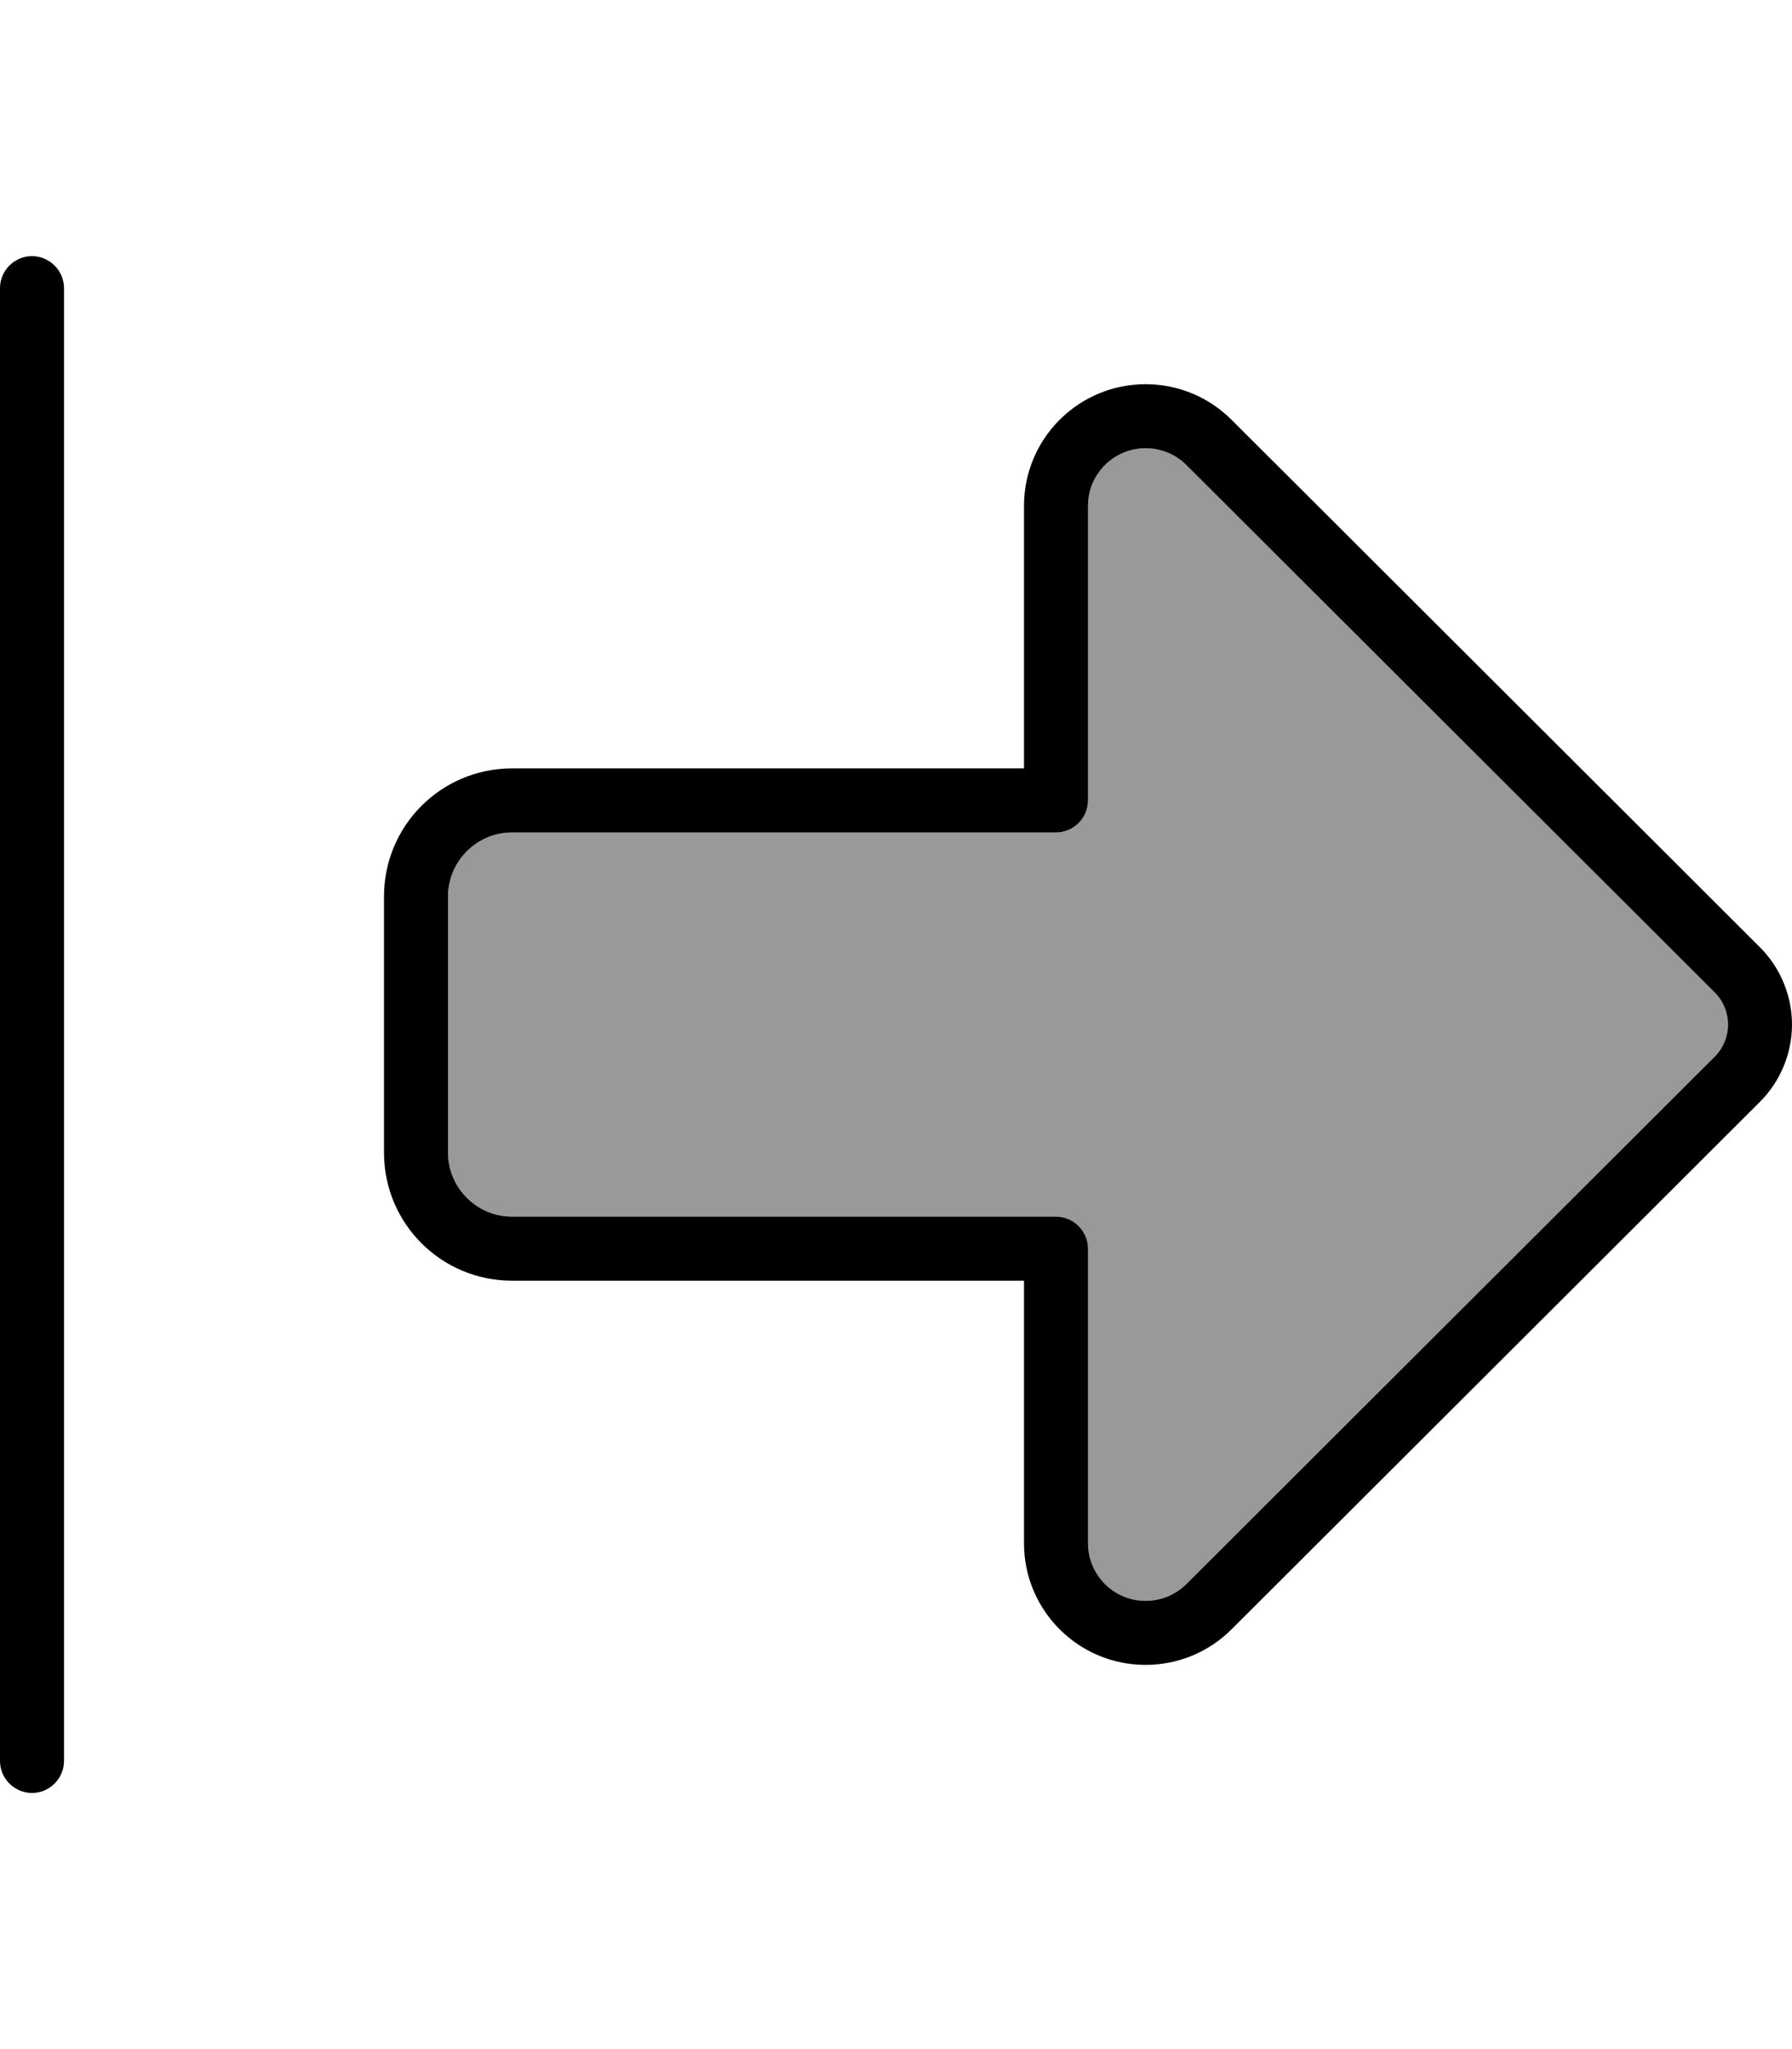
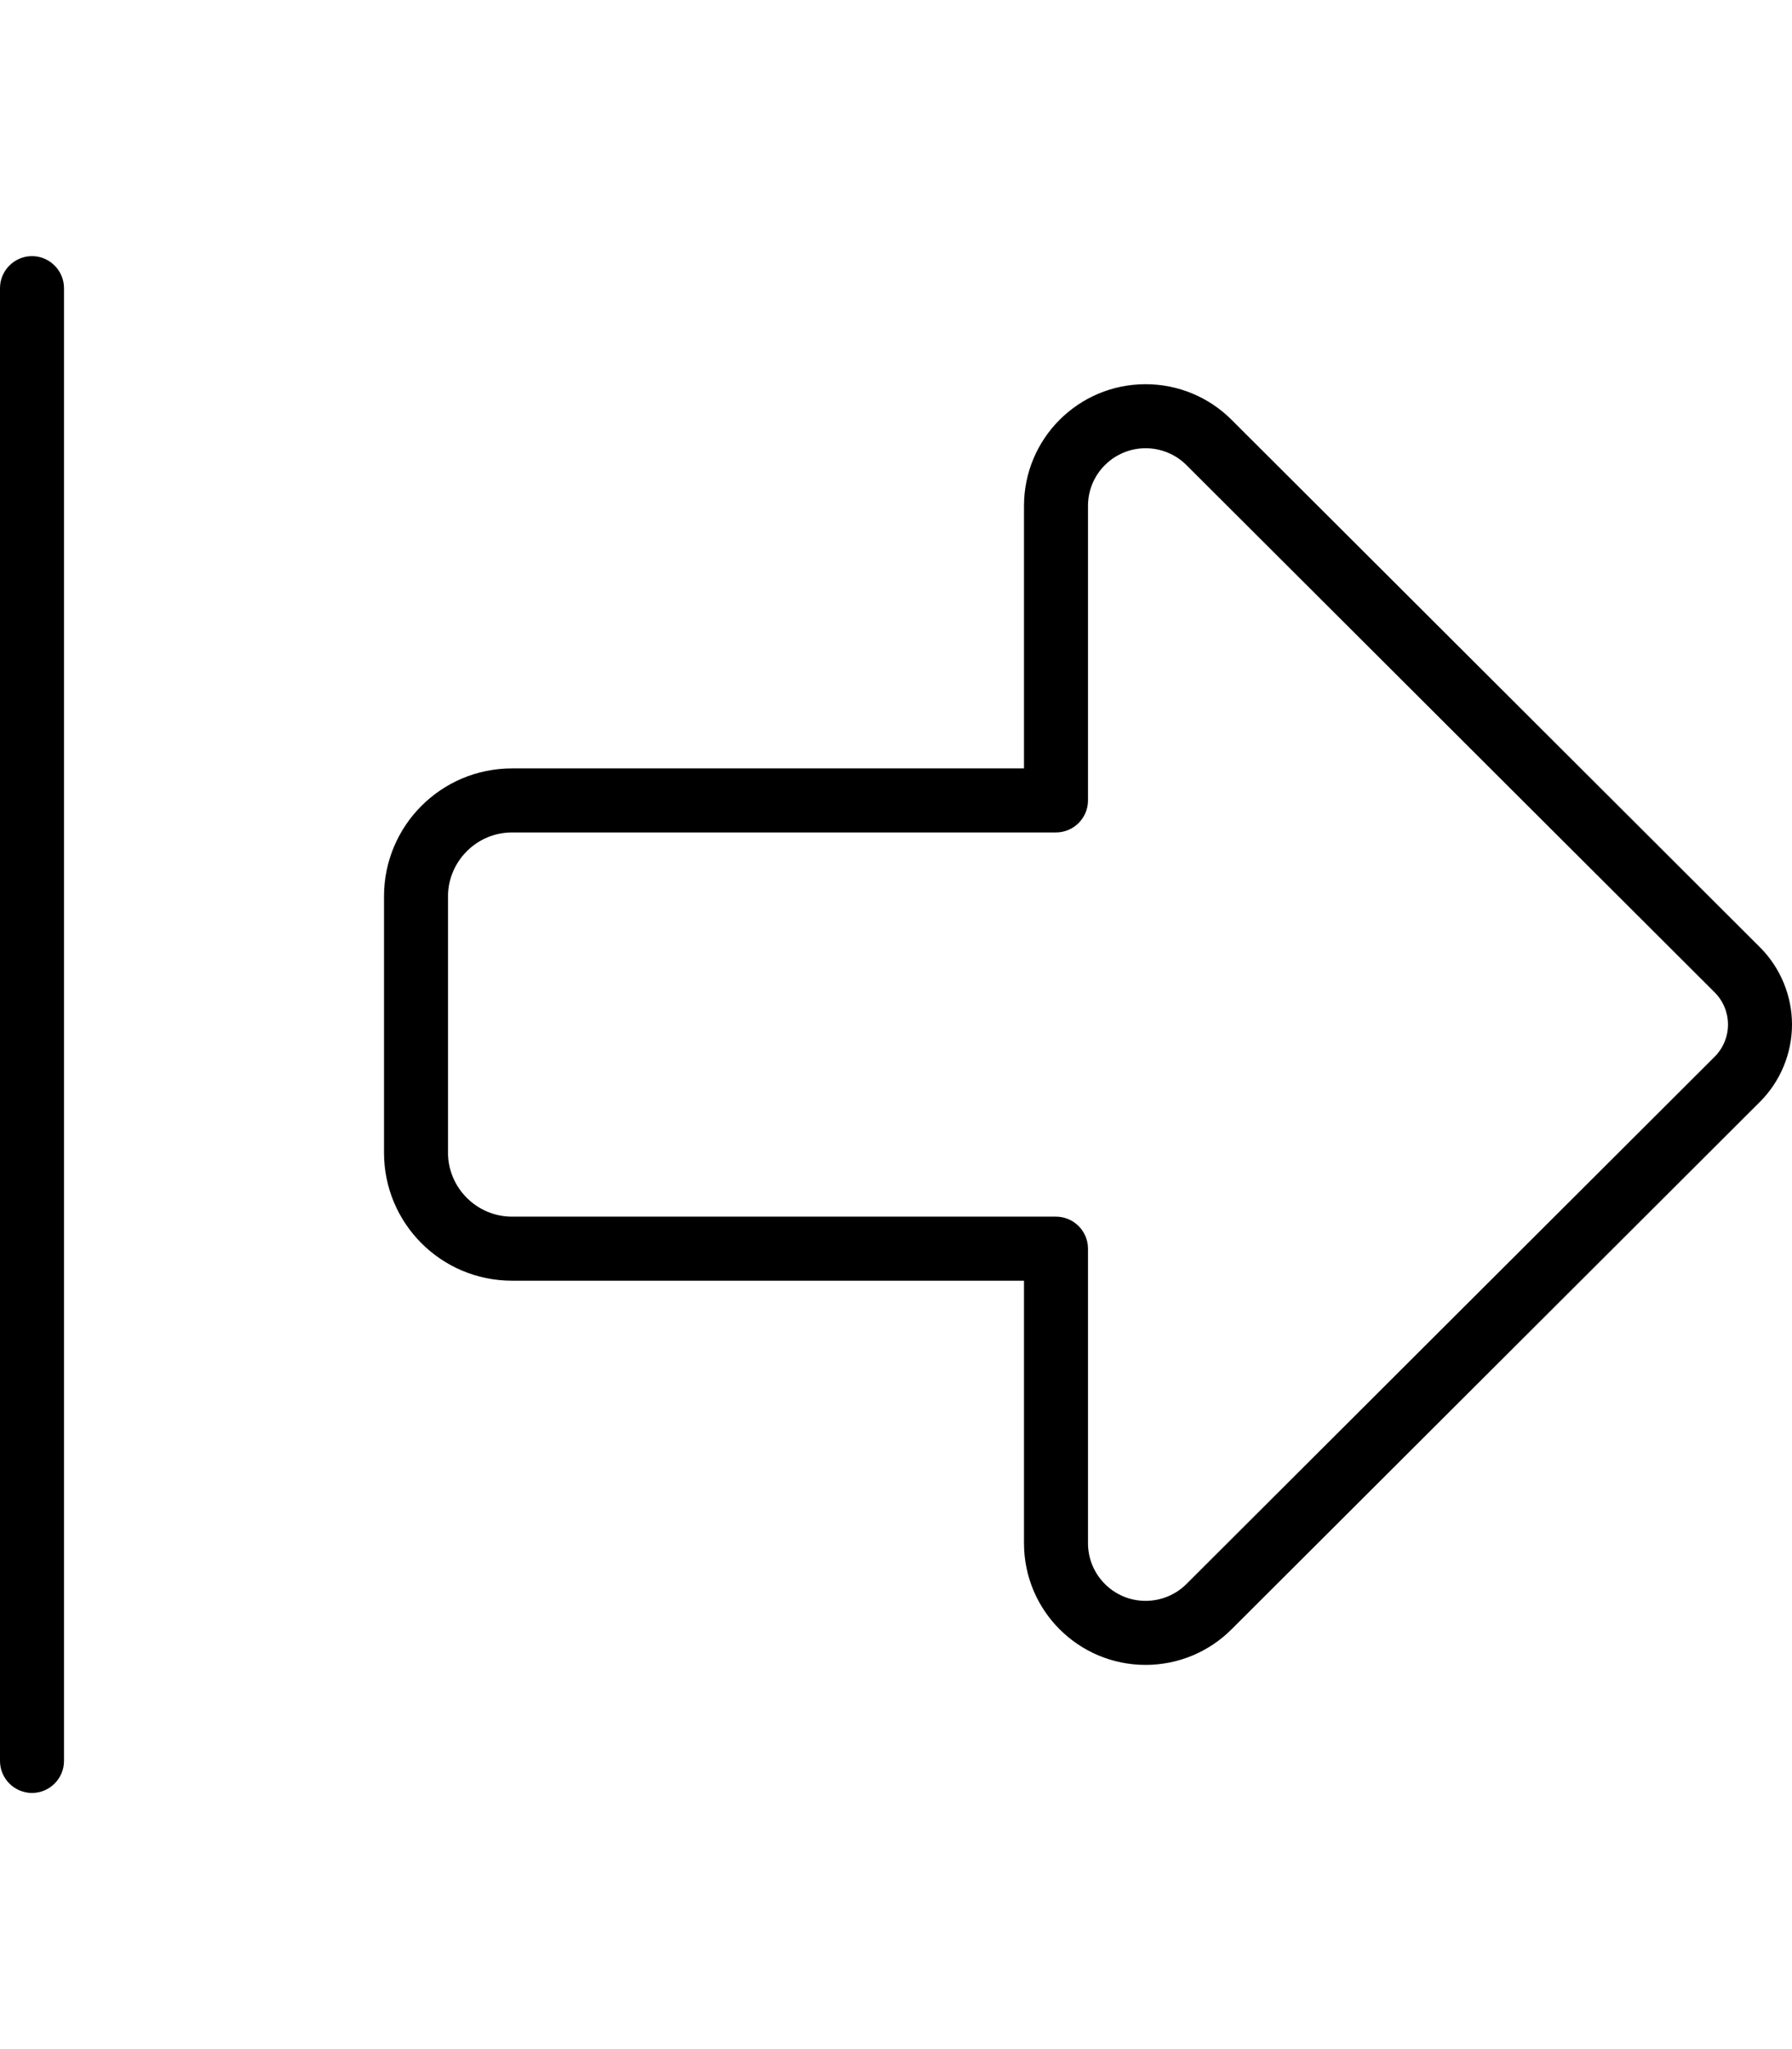
<svg xmlns="http://www.w3.org/2000/svg" viewBox="0 0 448 512">
  <defs>
    <style>.fa-secondary{opacity:.4}</style>
  </defs>
-   <path class="fa-secondary" d="M112 224l0 64c0 8.8 7.2 16 16 16l136 0c4.4 0 8 3.6 8 8l0 73.6c0 8 6.5 14.4 14.4 14.4c3.8 0 7.5-1.5 10.2-4.2L428.7 264c2.1-2.1 3.3-5 3.3-8s-1.2-5.9-3.3-8L296.6 116.2c-2.7-2.7-6.4-4.2-10.2-4.2c-8 0-14.4 6.5-14.4 14.4l0 73.6c0 4.4-3.6 8-8 8l-136 0c-8.8 0-16 7.2-16 16z" />
  <path class="fa-primary" d="M428.7 248c2.1 2.1 3.3 5 3.3 8s-1.2 5.9-3.3 8L296.6 395.8c-2.7 2.7-6.4 4.2-10.2 4.2c-8 0-14.4-6.5-14.4-14.4l0-73.6c0-4.4-3.6-8-8-8l-136 0c-8.8 0-16-7.2-16-16l0-64c0-8.8 7.2-16 16-16l136 0c4.4 0 8-3.6 8-8l0-73.6c0-8 6.5-14.4 14.4-14.4c3.8 0 7.5 1.5 10.2 4.2L428.7 248zm19.3 8c0-7.2-2.9-14.2-8-19.3L307.9 104.9c-5.7-5.7-13.4-8.9-21.5-8.9c-16.8 0-30.4 13.6-30.4 30.4l0 65.6-128 0c-17.7 0-32 14.3-32 32l0 64c0 17.7 14.3 32 32 32l128 0 0 65.6c0 16.8 13.6 30.4 30.4 30.4c8.1 0 15.8-3.2 21.5-8.9L440 275.3c5.1-5.1 8-12.1 8-19.3zM0 72L0 440c0 4.4 3.6 8 8 8s8-3.6 8-8L16 72c0-4.4-3.6-8-8-8s-8 3.6-8 8z" />
</svg>